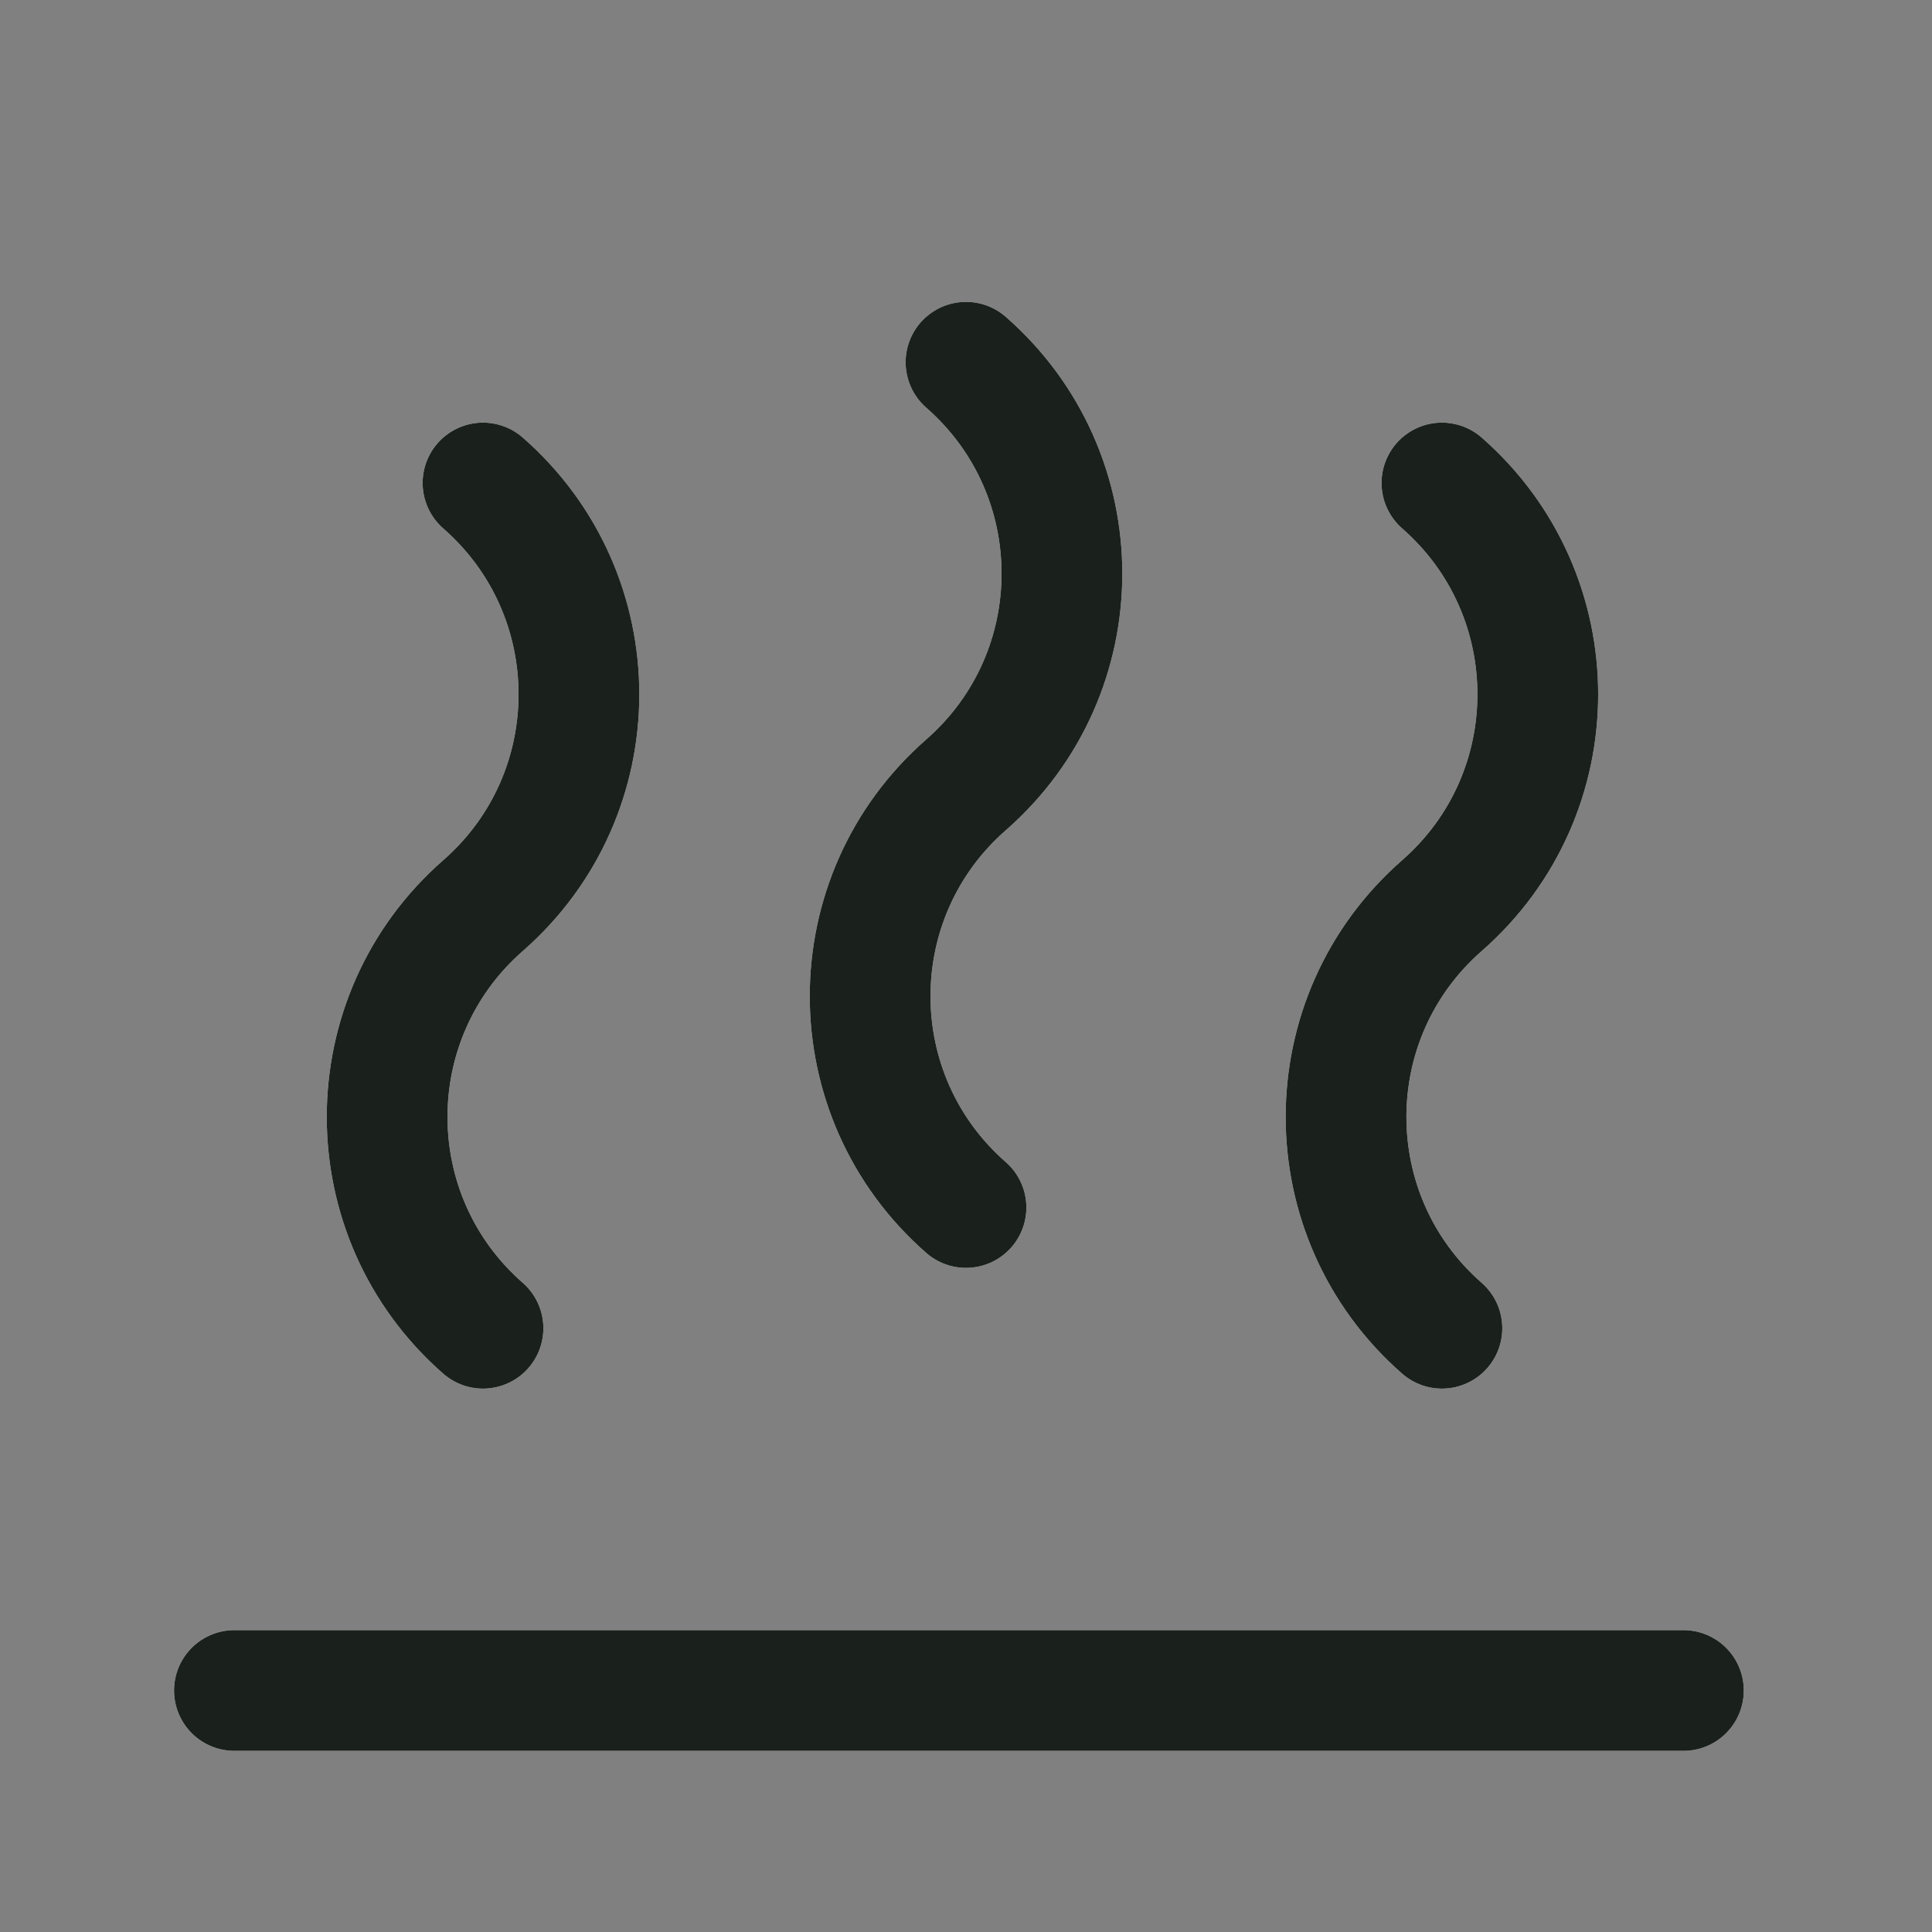
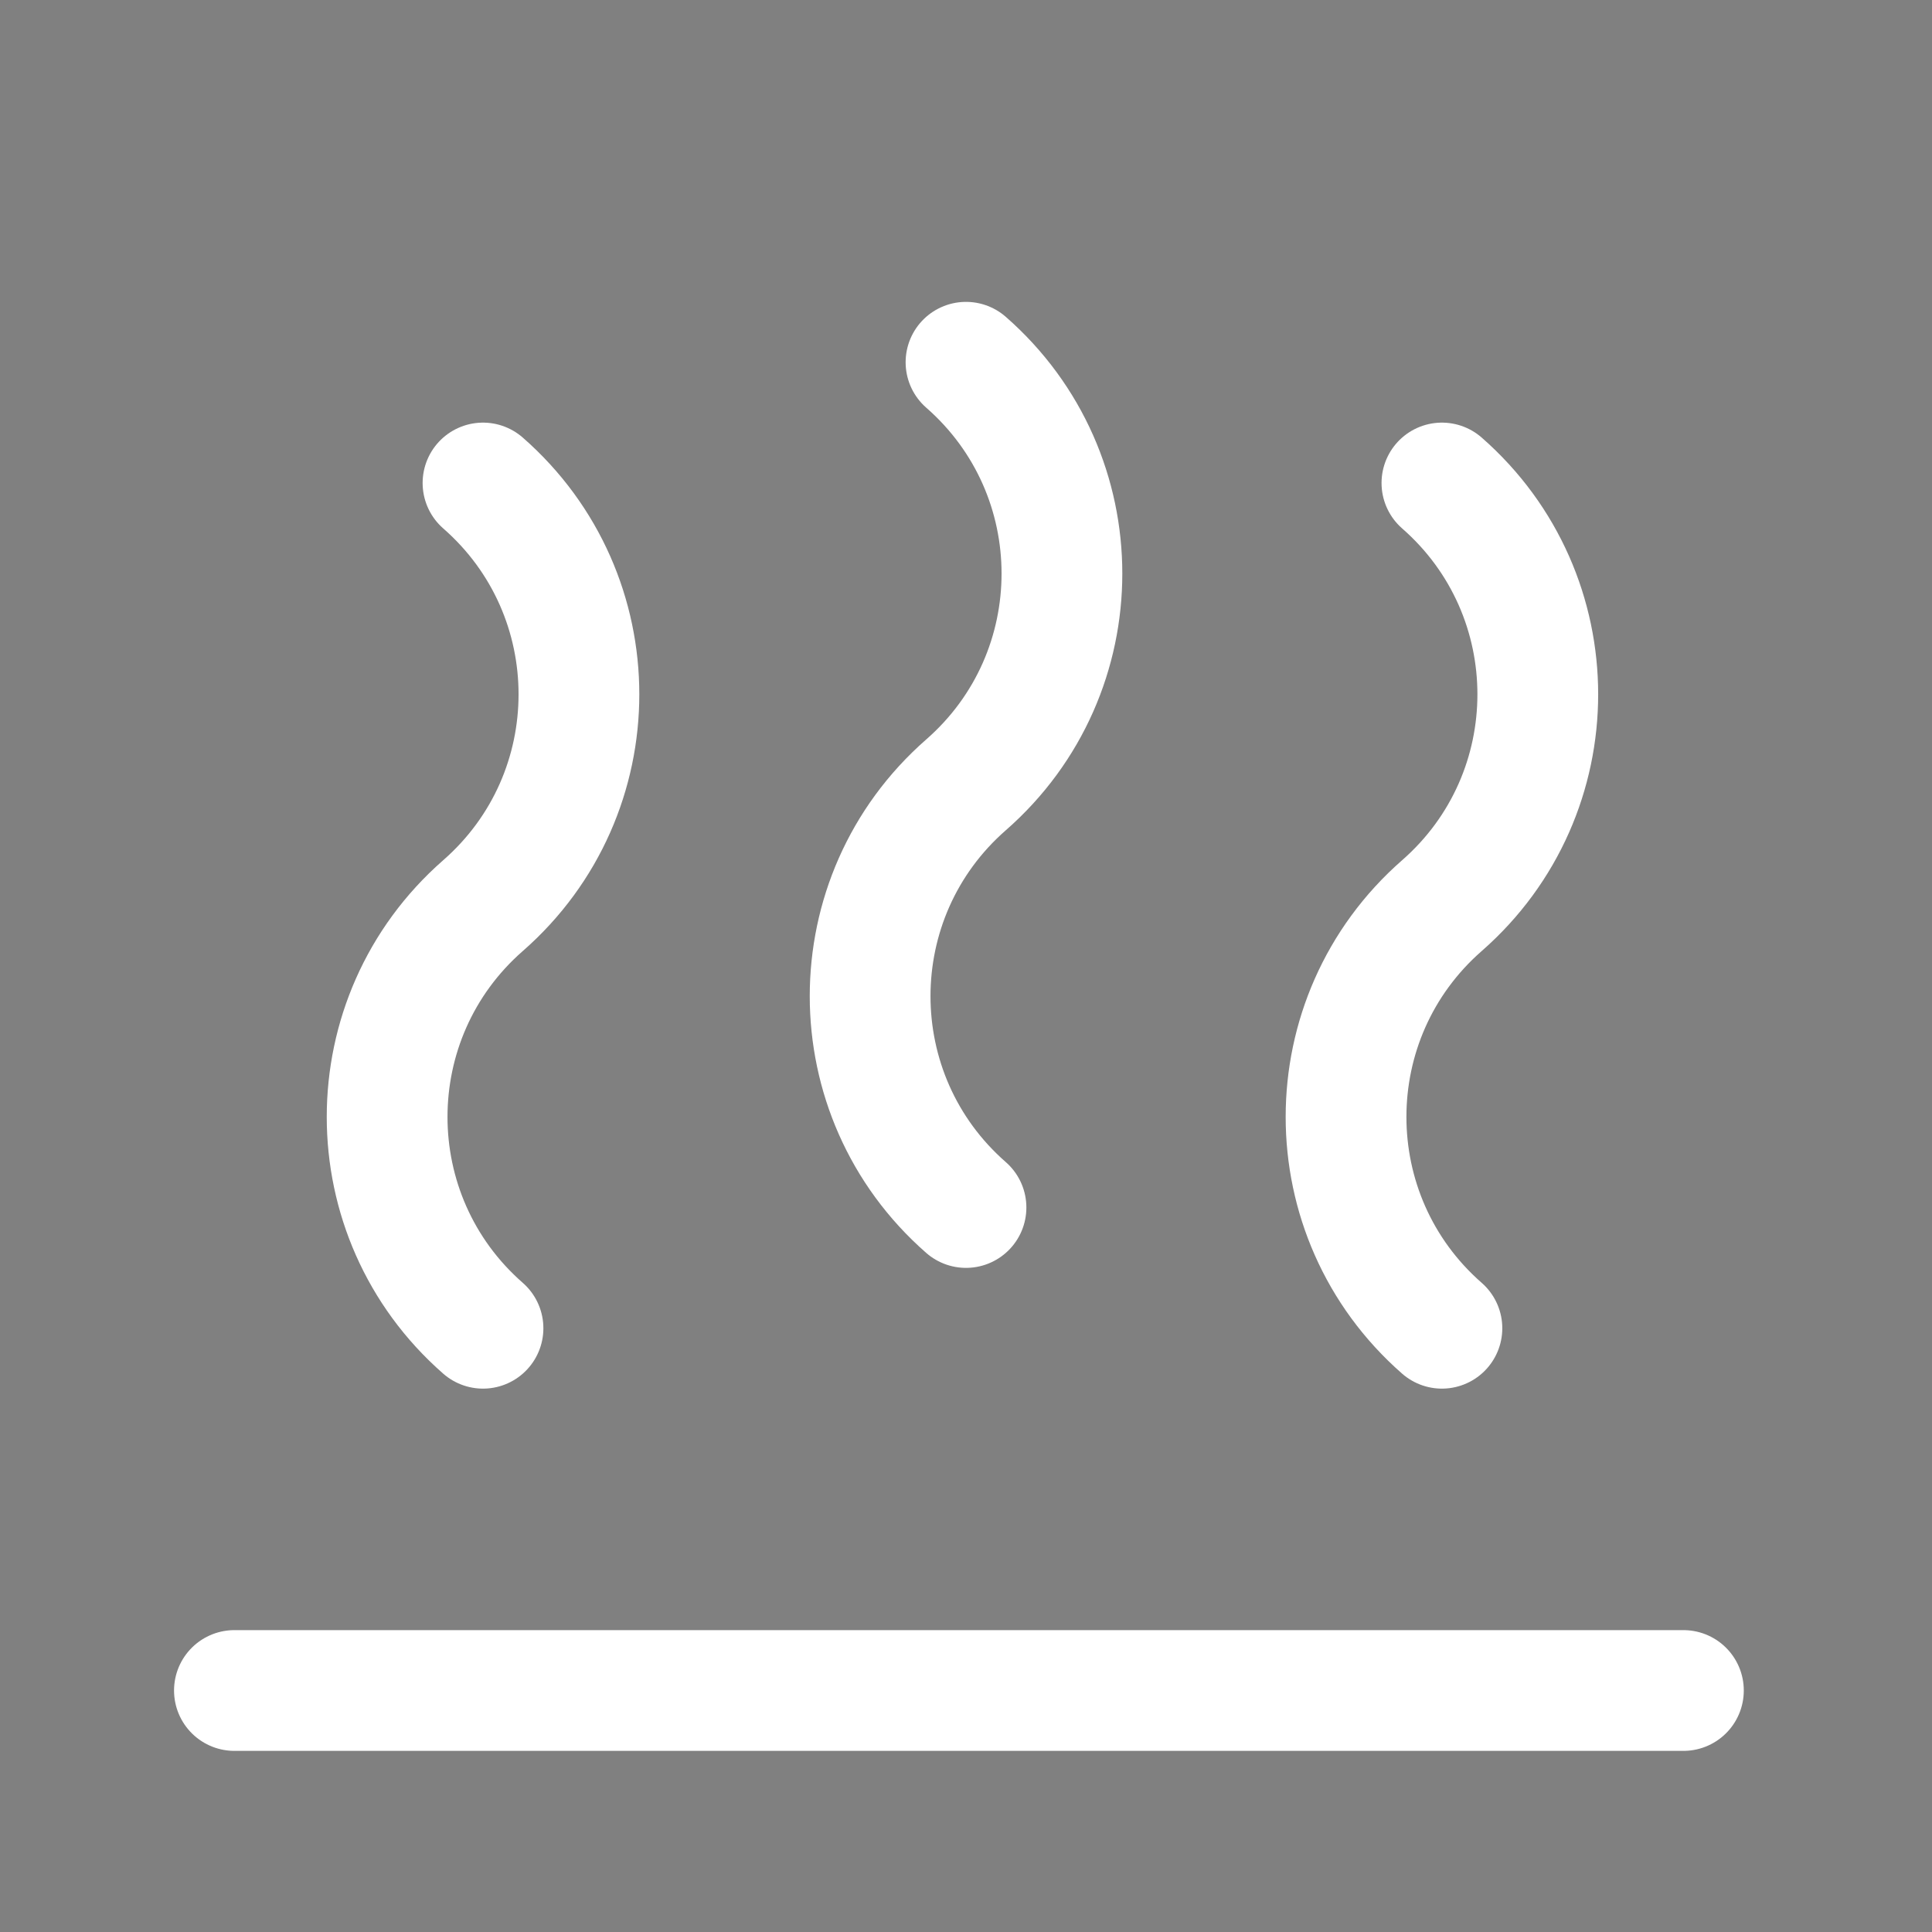
<svg xmlns="http://www.w3.org/2000/svg" width="24" height="24" viewBox="0 0 24 24" fill="none">
  <rect x="0" y="0" width="24" height="24" fill="#808080" stroke="none" />
  <path d="M17.912 16.5C16.324 15.11 16.324 12.64 17.912 11.25C19.5 9.86 19.5 7.39 17.912 6M12 15C10.412 13.61 10.412 11.14 12 9.75C13.589 8.36 13.589 5.89 12 4.5M6 16.5C4.412 15.11 4.412 12.64 6 11.25C7.589 9.86 7.589 7.39 6 6M2.912 21H20.912" stroke="white" stroke-width="1.5" stroke-linecap="round" />
-   <path d="M17.912 16.5C16.324 15.11 16.324 12.64 17.912 11.25C19.5 9.86 19.5 7.39 17.912 6M12 15C10.412 13.61 10.412 11.14 12 9.75C13.589 8.36 13.589 5.89 12 4.5M6 16.5C4.412 15.11 4.412 12.64 6 11.25C7.589 9.86 7.589 7.39 6 6M2.912 21H20.912" stroke="#1A211C" stroke-width="1.5" stroke-linecap="round" />
</svg>